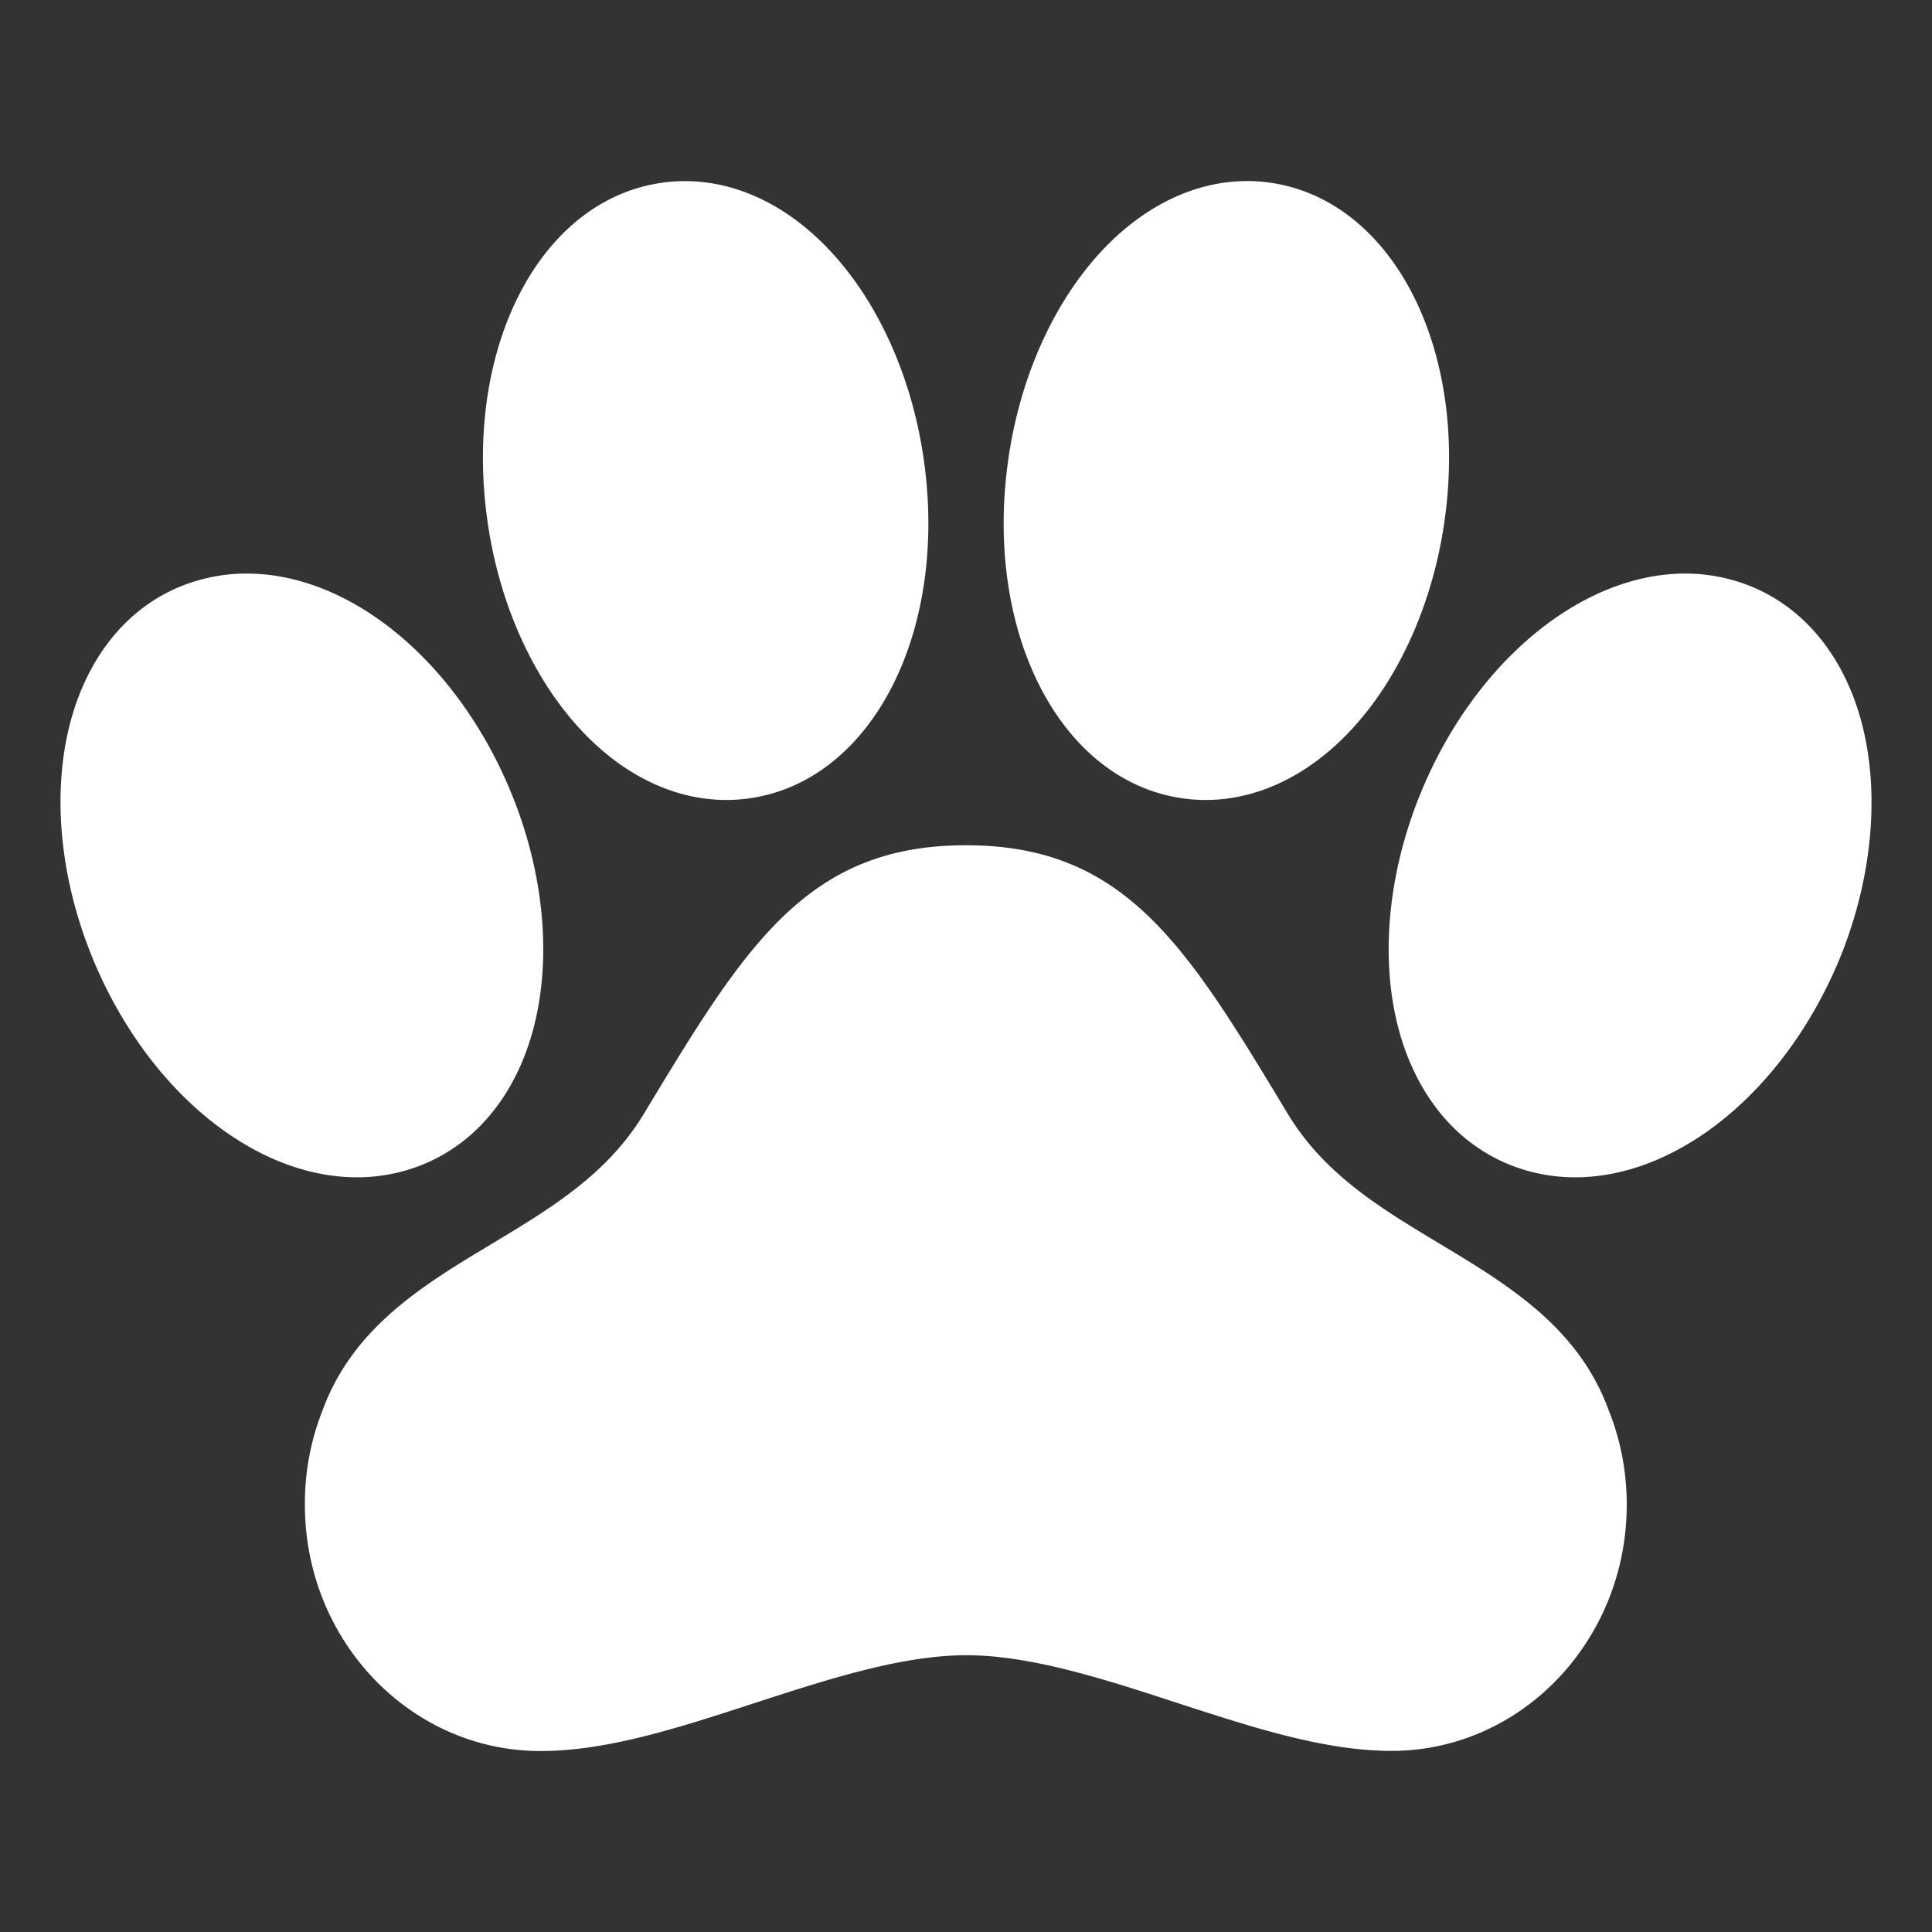
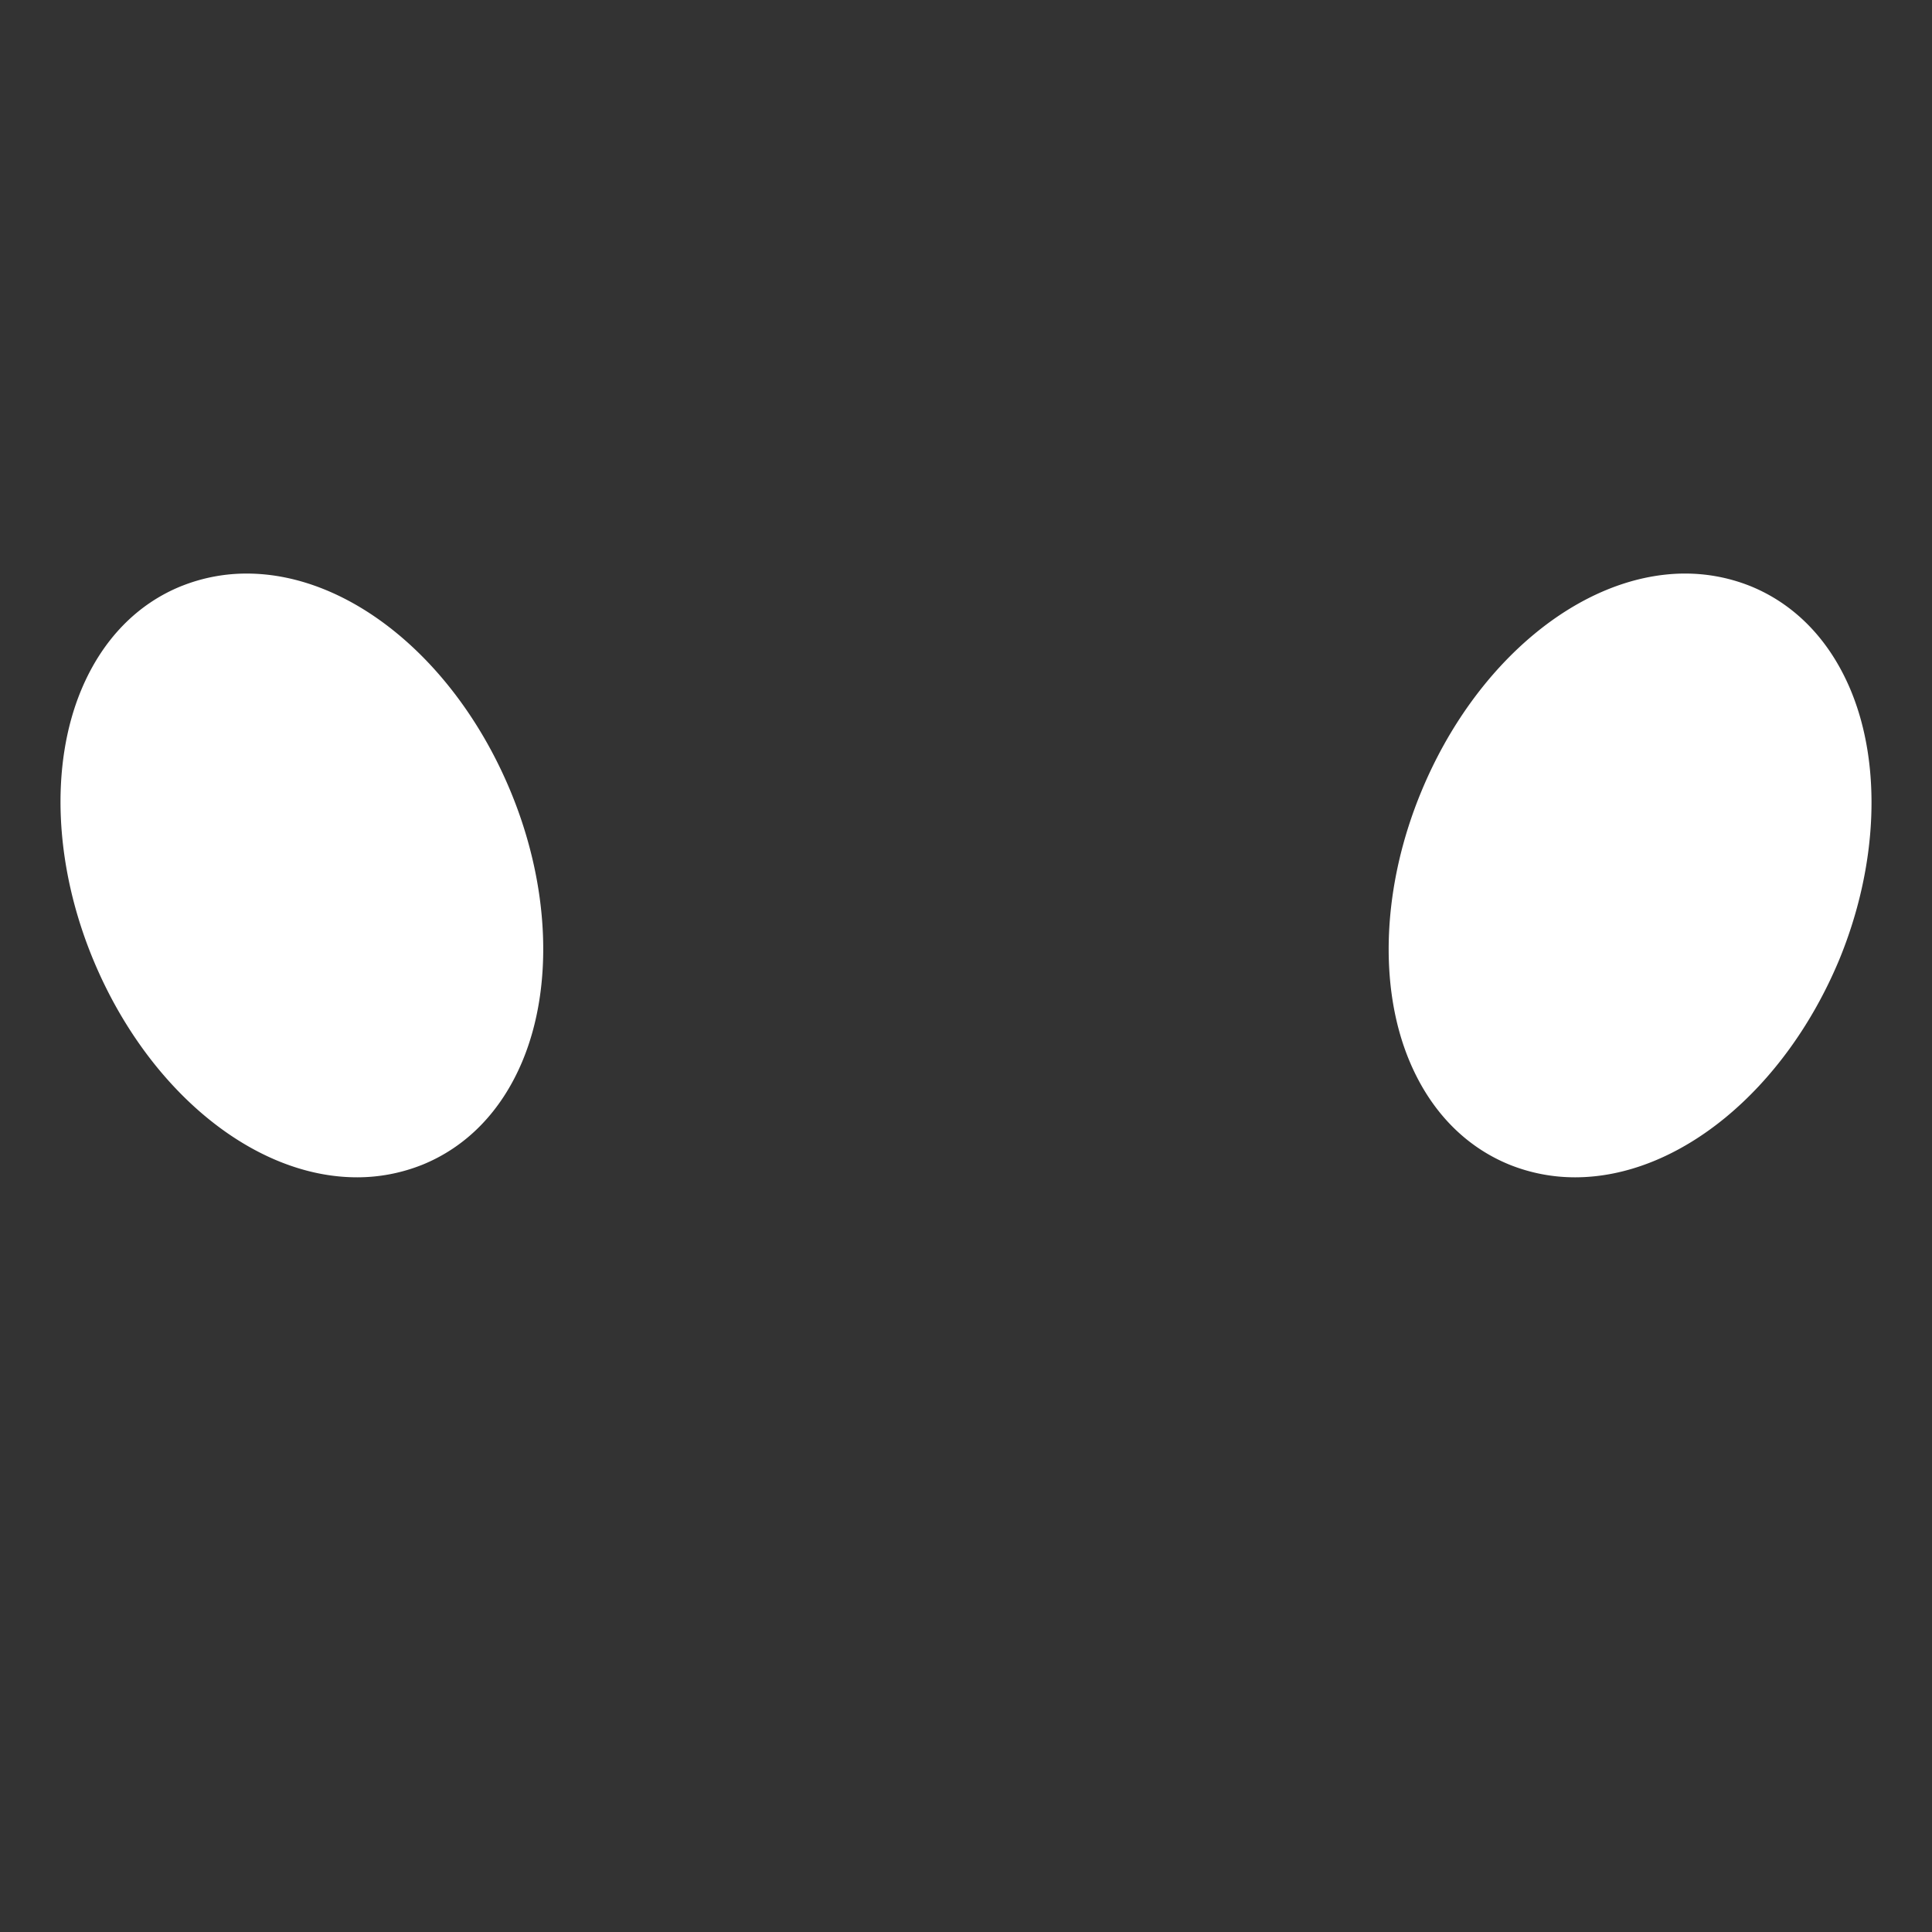
<svg xmlns="http://www.w3.org/2000/svg" width="512" height="512">
  <rect width="100%" height="100%" fill="#333333" stroke="none" />
  <title>ionicons-v5-n</title>
  <g class="layer">
    <title>Layer 1</title>
    <path d="m490.39,182.75c-5.55,-13.19 -14.77,-22.7 -26.67,-27.49l-0.16,-0.06a46.46,46.46 0 0 0 -17,-3.2l-0.64,0c-27.24,0.41 -55.05,23.56 -69.19,57.61c-10.37,24.9 -11.56,51.68 -3.18,71.64c5.54,13.2 14.78,22.71 26.73,27.5l0.13,0.05a46.53,46.53 0 0 0 17,3.2c27.5,0 55.6,-23.15 70,-57.65c10.24,-24.87 11.37,-51.63 2.98,-71.6z" fill="#ffffff" id="svg_1" />
-     <path d="m381.55,329.61c-15.71,-9.44 -30.56,-18.37 -40.26,-34.41c-26.76,-44.4 -42.92,-71.2 -85.29,-71.2s-58.57,26.8 -85.39,71.2c-9.72,16.06 -24.6,25 -40.36,34.48c-18.07,10.86 -36.74,22.08 -44.8,44.16a66.93,66.93 0 0 0 -4.65,25c0,35.95 28,65.2 62.4,65.2c17.75,0 36.64,-6.15 56.63,-12.66c19.22,-6.26 39.09,-12.73 56.27,-12.73s37,6.47 56.15,12.73c19.95,6.47 38.75,12.62 56.55,12.62c34.35,0 62.3,-29.25 62.3,-65.2a67,67 0 0 0 -4.75,-25c-8.06,-22.1 -26.74,-33.33 -44.8,-44.19z" fill="#ffffff" id="svg_2" />
-     <path d="m150,188.85c11.9,14.93 27,23.15 42.52,23.15a42.88,42.88 0 0 0 6.33,-0.47c32.37,-4.76 52.54,-44.26 45.92,-90c-2.77,-19.23 -10.17,-37.14 -20.77,-50.42c-11.88,-14.9 -27,-23.11 -42.51,-23.11a42.88,42.88 0 0 0 -6.33,0.47c-32.37,4.76 -52.54,44.26 -45.92,90c2.76,19.2 10.16,37.09 20.76,50.38z" fill="#ffffff" id="svg_3" />
-     <path d="m313.16,211.53a42.88,42.88 0 0 0 6.33,0.47c15.53,0 30.62,-8.22 42.52,-23.15c10.59,-13.29 17.95,-31.18 20.75,-50.4l0,0c6.62,-45.72 -13.55,-85.22 -45.92,-90a42.88,42.88 0 0 0 -6.33,-0.47c-15.51,0.02 -30.63,8.23 -42.51,23.13c-10.6,13.28 -18,31.19 -20.76,50.44c-6.62,45.72 13.55,85.22 45.92,89.98z" fill="#ffffff" id="svg_4" />
    <path d="m111.59,308.8l0.14,-0.05c11.93,-4.79 21.16,-14.29 26.69,-27.48c8.38,-20 7.2,-46.75 -3.15,-71.65c-14.33,-34.46 -42.42,-57.62 -69.89,-57.62a46.4,46.4 0 0 0 -17,3.2l-0.14,0.05c-11.9,4.75 -21.13,14.29 -26.66,27.48c-8.38,20 -7.2,46.75 3.15,71.65c14.33,34.46 42.42,57.62 69.89,57.62a46.4,46.4 0 0 0 16.97,-3.2z" fill="#ffffff" id="svg_5" />
  </g>
</svg>